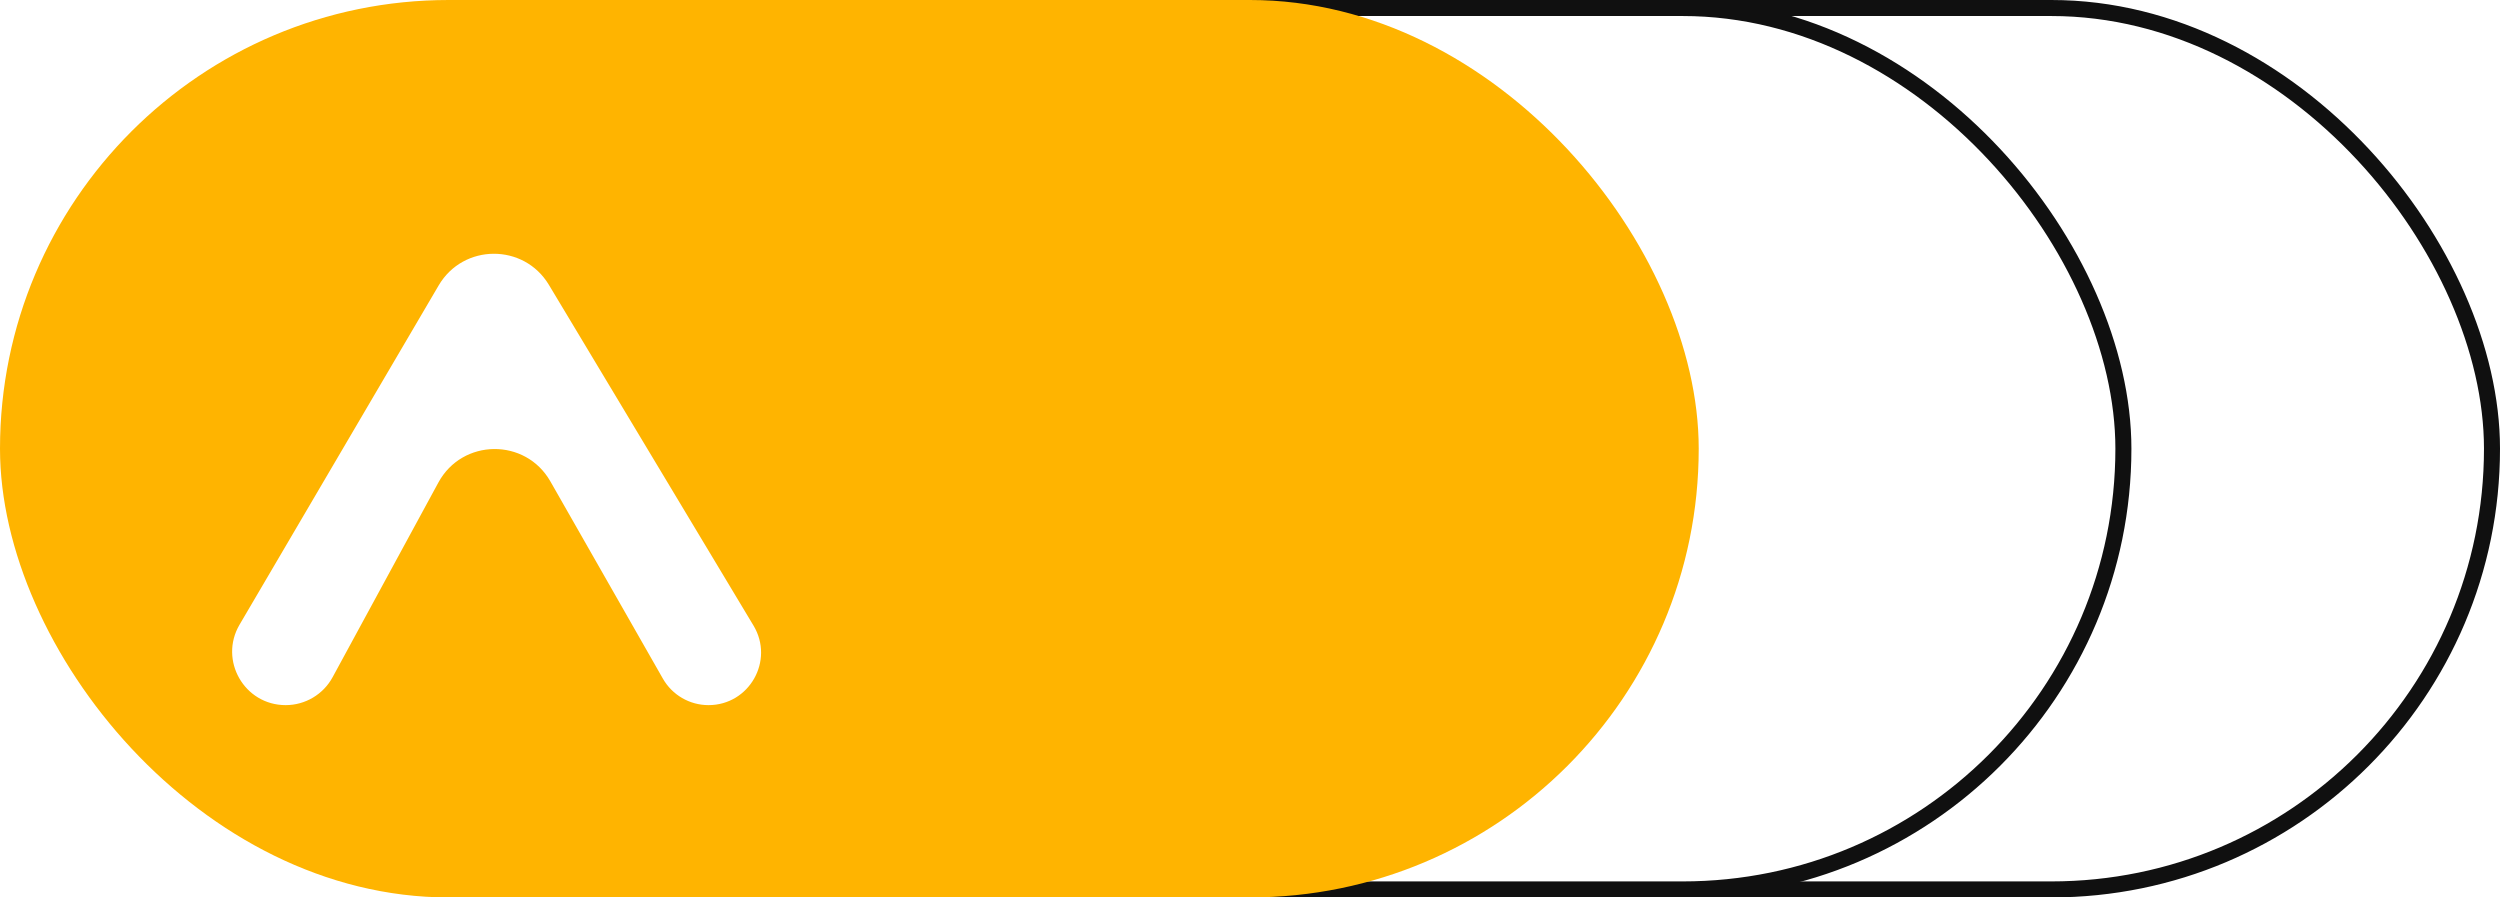
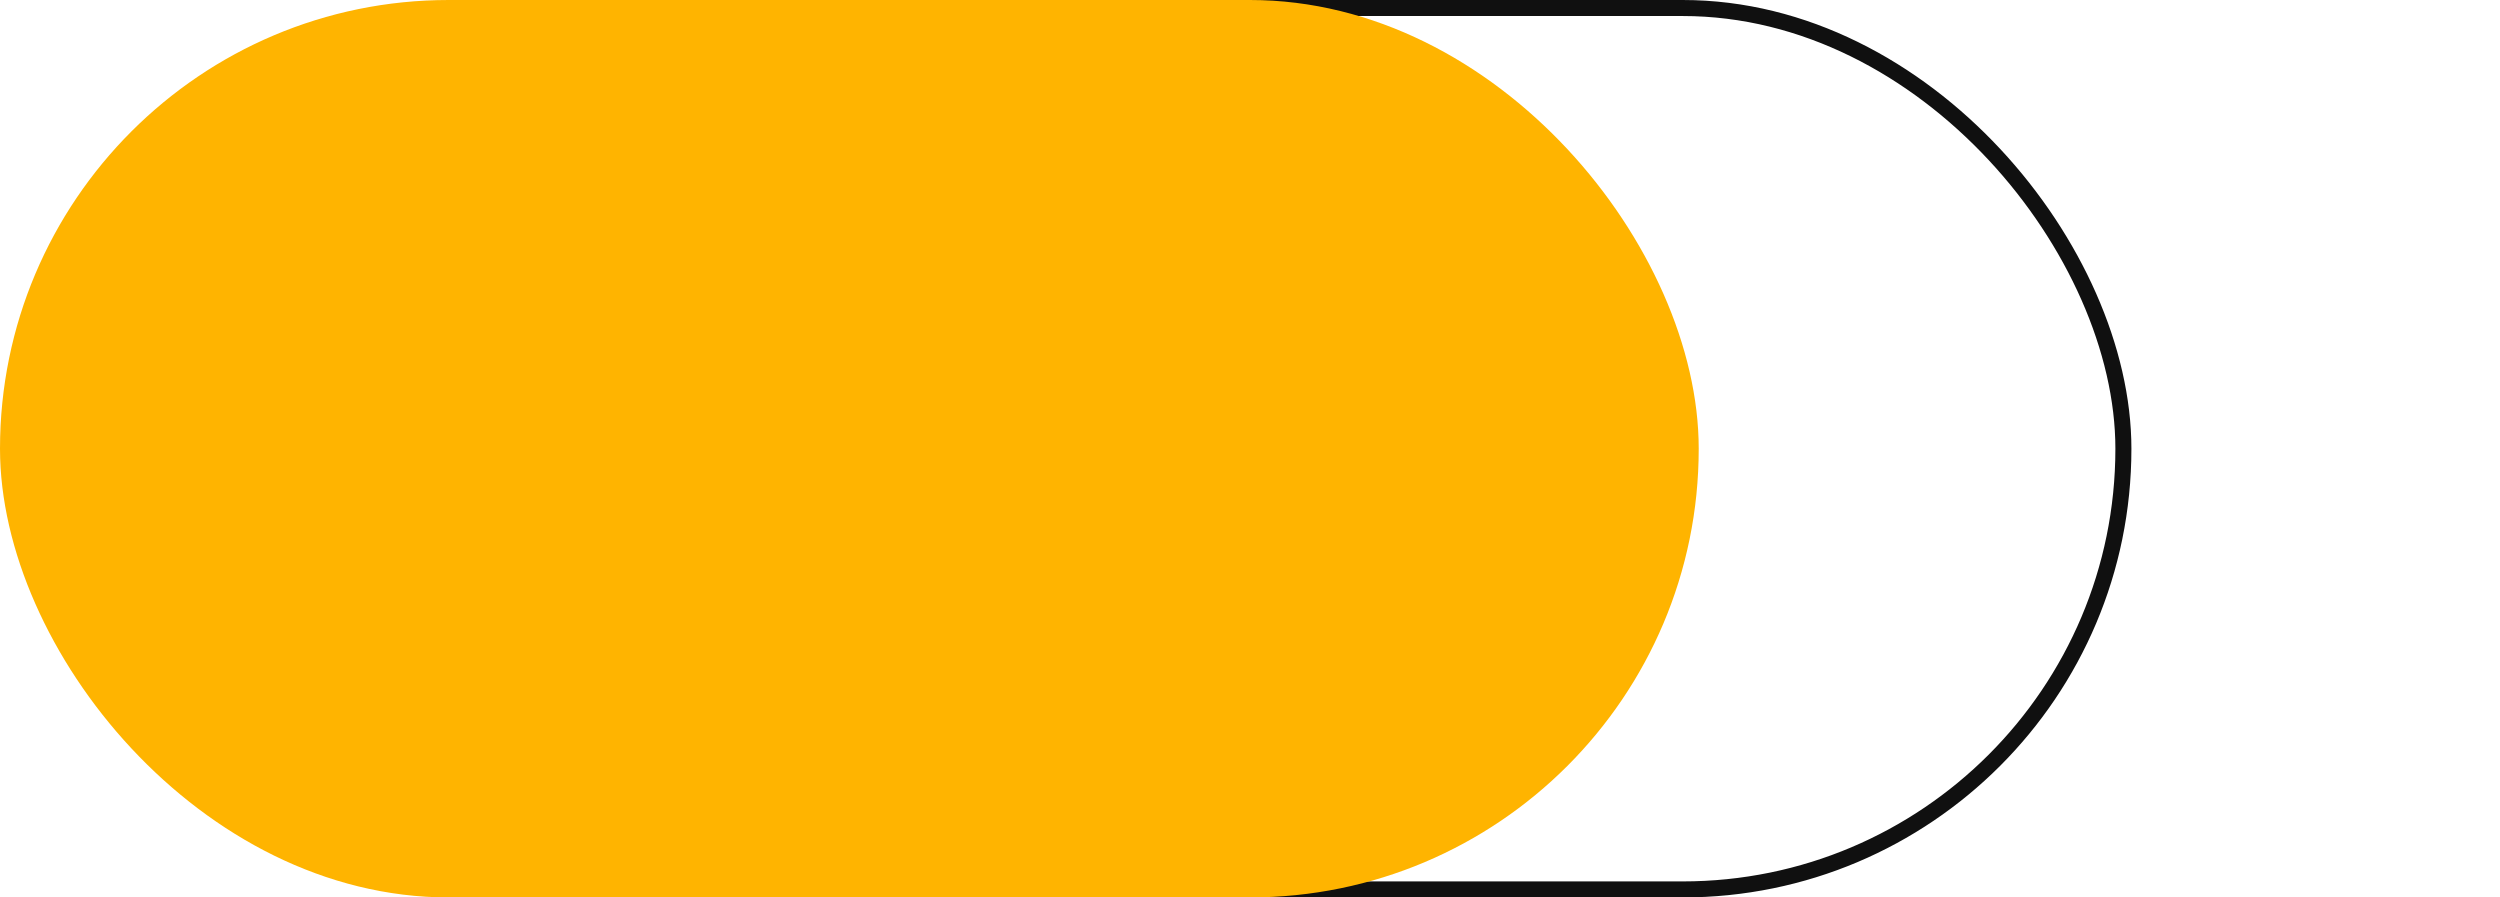
<svg xmlns="http://www.w3.org/2000/svg" width="156" height="56" viewBox="0 0 156 56" fill="none">
  <g clip-path="url(#clip0_515_21692)">
    <rect x="21.5" y="0.5" width="134" height="55" rx="27.5" fill="white" />
-     <rect x="21.5" y="0.5" width="134" height="55" rx="27.5" stroke="#101010" />
    <path d="M49 12C40.19 12 33 19.19 33 28C33 36.81 40.19 44 49 44C57.81 44 65 36.81 65 28C65 19.19 57.81 12 49 12ZM37.47 28C37.47 24.696 38.895 21.652 41.162 19.579C42.069 18.737 43.623 18.996 44.271 20.097L48.287 27.028C48.676 27.676 48.676 28.453 48.287 29.101L44.271 36.032C43.623 37.198 42.069 37.393 41.097 36.486C38.895 34.283 37.47 31.304 37.47 28ZM53.729 35.903L49.713 28.972C49.324 28.324 49.324 27.547 49.713 26.899L53.729 19.968C54.377 18.866 55.866 18.607 56.838 19.449C59.105 21.522 60.53 24.567 60.53 27.87C60.53 31.174 59.105 34.219 56.838 36.291C55.866 37.328 54.377 37.069 53.729 35.903Z" fill="white" />
-     <rect x="9.5" y="0.5" width="123" height="55" rx="27.5" fill="white" />
    <rect x="9.5" y="0.5" width="123" height="55" rx="27.5" stroke="#101010" />
-     <path d="M37 12C28.19 12 21 19.19 21 28C21 36.81 28.19 44 37 44C45.81 44 53 36.81 53 28C53 19.19 45.81 12 37 12ZM25.47 28C25.47 24.696 26.895 21.652 29.162 19.579C30.069 18.737 31.623 18.996 32.271 20.097L36.287 27.028C36.676 27.676 36.676 28.453 36.287 29.101L32.271 36.032C31.623 37.198 30.069 37.393 29.097 36.486C26.895 34.283 25.47 31.304 25.47 28ZM41.729 35.903L37.713 28.972C37.324 28.324 37.324 27.547 37.713 26.899L41.729 19.968C42.377 18.866 43.866 18.607 44.838 19.449C47.105 21.522 48.53 24.567 48.53 27.87C48.53 31.174 47.105 34.219 44.838 36.291C43.866 37.328 42.377 37.069 41.729 35.903Z" fill="white" />
    <rect width="106" height="56" rx="28" fill="#FFB400" />
    <g filter="url(#filter0_n_515_21692)">
-       <path d="M14.949 38.977L27.373 17.81C28.91 15.192 32.689 15.173 34.252 17.776L47.019 39.036C48.331 41.22 46.758 44 44.21 44C43.034 44 41.947 43.369 41.364 42.347L34.343 30.038C32.79 27.315 28.85 27.356 27.354 30.111L20.755 42.257C20.172 43.331 19.047 44 17.825 44C15.247 44 13.644 41.2 14.949 38.977Z" fill="white" />
-     </g>
+       </g>
  </g>
  <defs>
    <filter id="filter0_n_515_21692" x="14.484" y="15.834" width="33.008" height="28.166" filterUnits="userSpaceOnUse" color-interpolation-filters="sRGB">
      <feFlood flood-opacity="0" result="BackgroundImageFix" />
      <feBlend mode="normal" in="SourceGraphic" in2="BackgroundImageFix" result="shape" />
      <feTurbulence type="fractalNoise" baseFrequency="2 2" stitchTiles="stitch" numOctaves="3" result="noise" seed="483" />
      <feColorMatrix in="noise" type="luminanceToAlpha" result="alphaNoise" />
      <feComponentTransfer in="alphaNoise" result="coloredNoise1">
        <feFuncA type="discrete" tableValues="0 0 0 0 0 0 0 0 0 0 0 0 0 0 0 0 0 1 1 1 1 1 1 1 1 1 1 1 1 1 1 1 1 0 0 0 0 0 0 0 0 0 0 0 0 0 0 0 0 0 0 0 0 0 0 0 0 0 0 0 0 0 0 0 0 0 0 0 0 0 0 0 0 0 0 0 0 0 0 0 0 0 0 0 0 0 0 0 0 0 0 0 0 0 0 0 0 0 0 0 " />
      </feComponentTransfer>
      <feComposite operator="in" in2="shape" in="coloredNoise1" result="noise1Clipped" />
      <feFlood flood-color="rgba(0, 0, 0, 0.25)" result="color1Flood" />
      <feComposite operator="in" in2="noise1Clipped" in="color1Flood" result="color1" />
      <feMerge result="effect1_noise_515_21692">
        <feMergeNode in="shape" />
        <feMergeNode in="color1" />
      </feMerge>
    </filter>
    <clipPath id="clip0_515_21692">
      <rect width="156" height="56" fill="white" />
    </clipPath>
  </defs>
</svg>